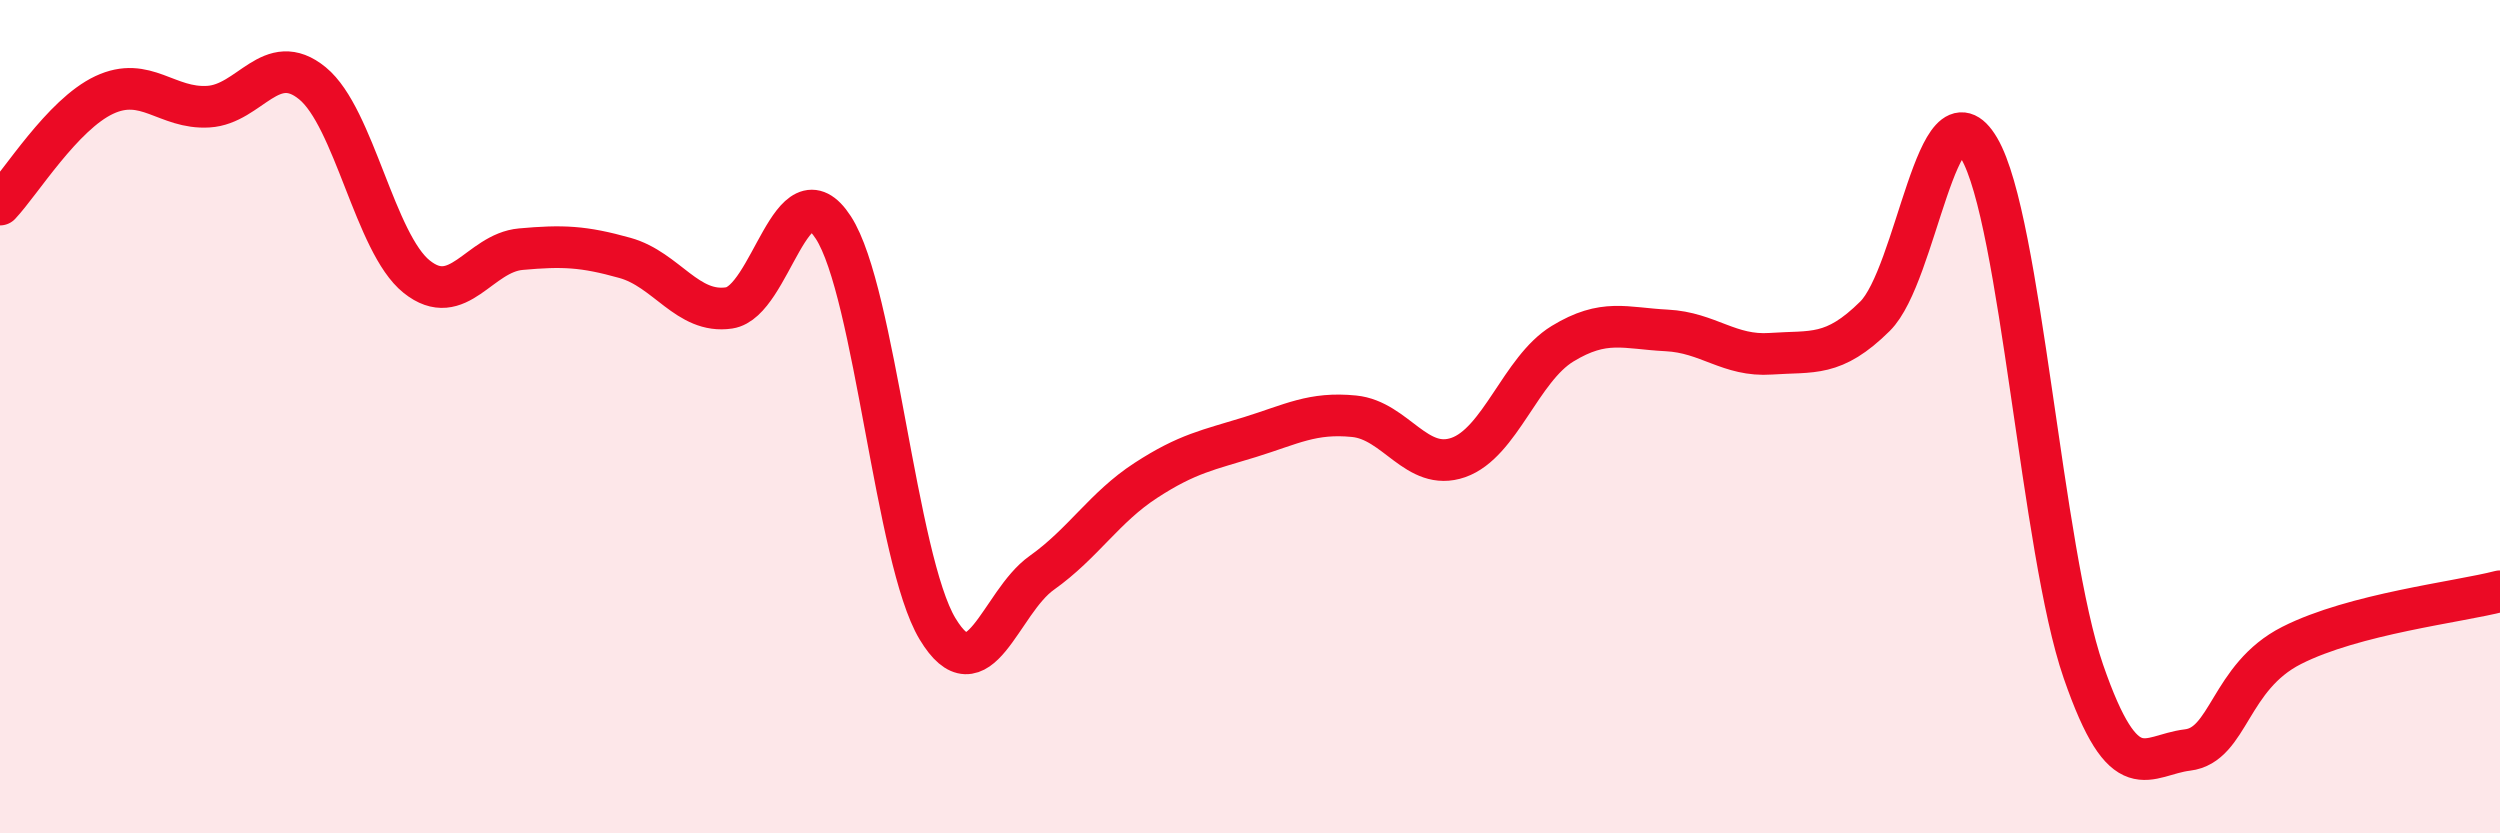
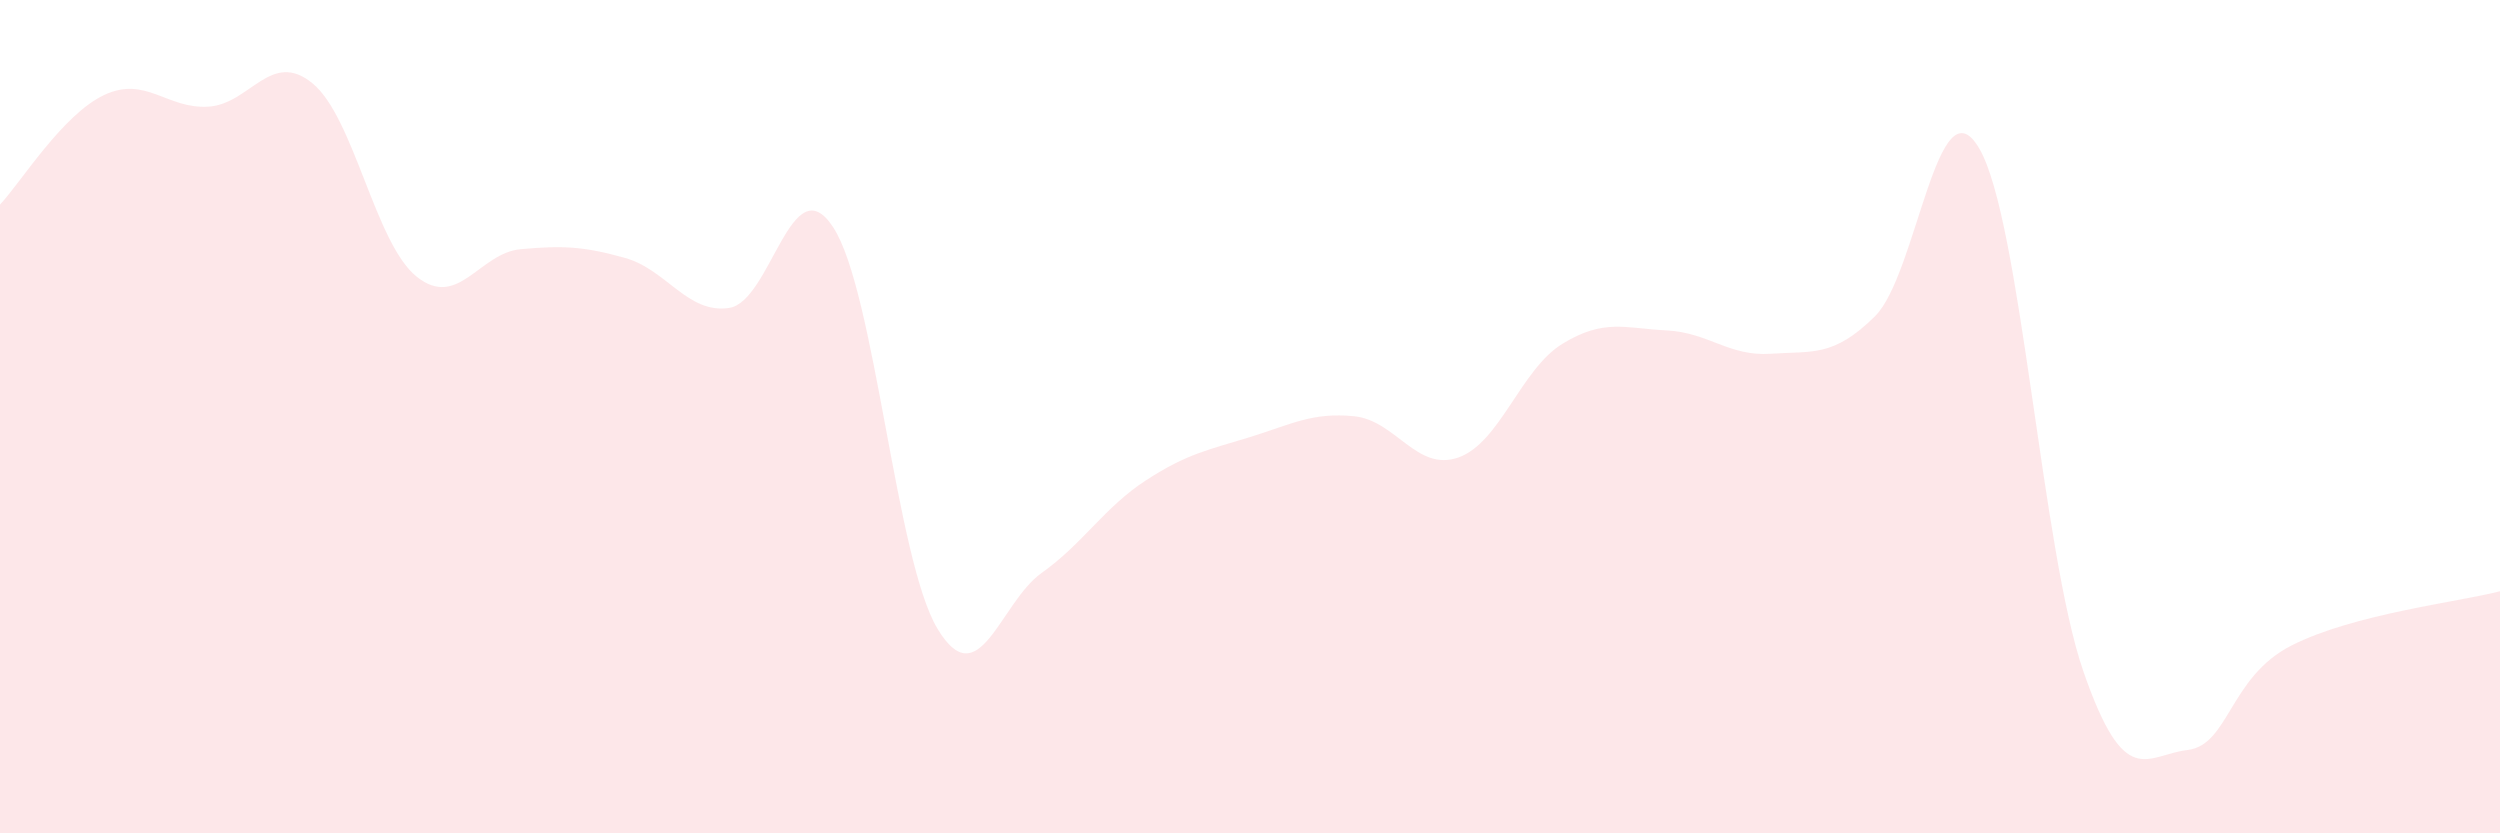
<svg xmlns="http://www.w3.org/2000/svg" width="60" height="20" viewBox="0 0 60 20">
  <path d="M 0,4.91 C 0.5,4.38 1.5,2.75 2.5,2.28 C 3.5,1.81 4,2.62 5,2.56 C 6,2.5 6.5,1.18 7.5,2 C 8.5,2.82 9,5.84 10,6.64 C 11,7.44 11.5,6.07 12.5,5.98 C 13.5,5.89 14,5.91 15,6.19 C 16,6.47 16.5,7.54 17.5,7.39 C 18.5,7.24 19,3.92 20,5.46 C 21,7 21.5,13.43 22.5,15.09 C 23.5,16.75 24,14.46 25,13.75 C 26,13.04 26.5,12.18 27.5,11.53 C 28.5,10.88 29,10.8 30,10.49 C 31,10.18 31.5,9.89 32.5,9.99 C 33.5,10.09 34,11.33 35,10.98 C 36,10.63 36.5,8.86 37.5,8.25 C 38.5,7.64 39,7.88 40,7.93 C 41,7.98 41.5,8.56 42.5,8.49 C 43.5,8.42 44,8.58 45,7.59 C 46,6.6 46.5,1.86 47.5,3.56 C 48.5,5.26 49,13.22 50,16.11 C 51,19 51.5,18.12 52.5,18 C 53.5,17.88 53.5,16.25 55,15.49 C 56.5,14.73 59,14.45 60,14.19L60 20L0 20Z" fill="#EB0A25" opacity="0.1" stroke-linecap="round" stroke-linejoin="round" />
-   <path d="M 0,4.91 C 0.5,4.38 1.5,2.75 2.5,2.28 C 3.5,1.81 4,2.62 5,2.56 C 6,2.5 6.5,1.18 7.5,2 C 8.5,2.82 9,5.84 10,6.64 C 11,7.44 11.5,6.07 12.5,5.98 C 13.5,5.89 14,5.91 15,6.19 C 16,6.47 16.5,7.54 17.5,7.39 C 18.5,7.24 19,3.92 20,5.46 C 21,7 21.5,13.43 22.5,15.09 C 23.5,16.75 24,14.46 25,13.75 C 26,13.04 26.5,12.18 27.5,11.53 C 28.5,10.88 29,10.8 30,10.49 C 31,10.18 31.5,9.89 32.5,9.99 C 33.5,10.09 34,11.33 35,10.98 C 36,10.63 36.5,8.86 37.5,8.25 C 38.5,7.64 39,7.88 40,7.93 C 41,7.98 41.5,8.56 42.5,8.49 C 43.5,8.42 44,8.58 45,7.59 C 46,6.6 46.5,1.86 47.5,3.56 C 48.5,5.26 49,13.22 50,16.11 C 51,19 51.5,18.12 52.5,18 C 53.5,17.88 53.5,16.25 55,15.49 C 56.5,14.73 59,14.45 60,14.19" stroke="#EB0A25" stroke-width="1" fill="none" stroke-linecap="round" stroke-linejoin="round" />
</svg>